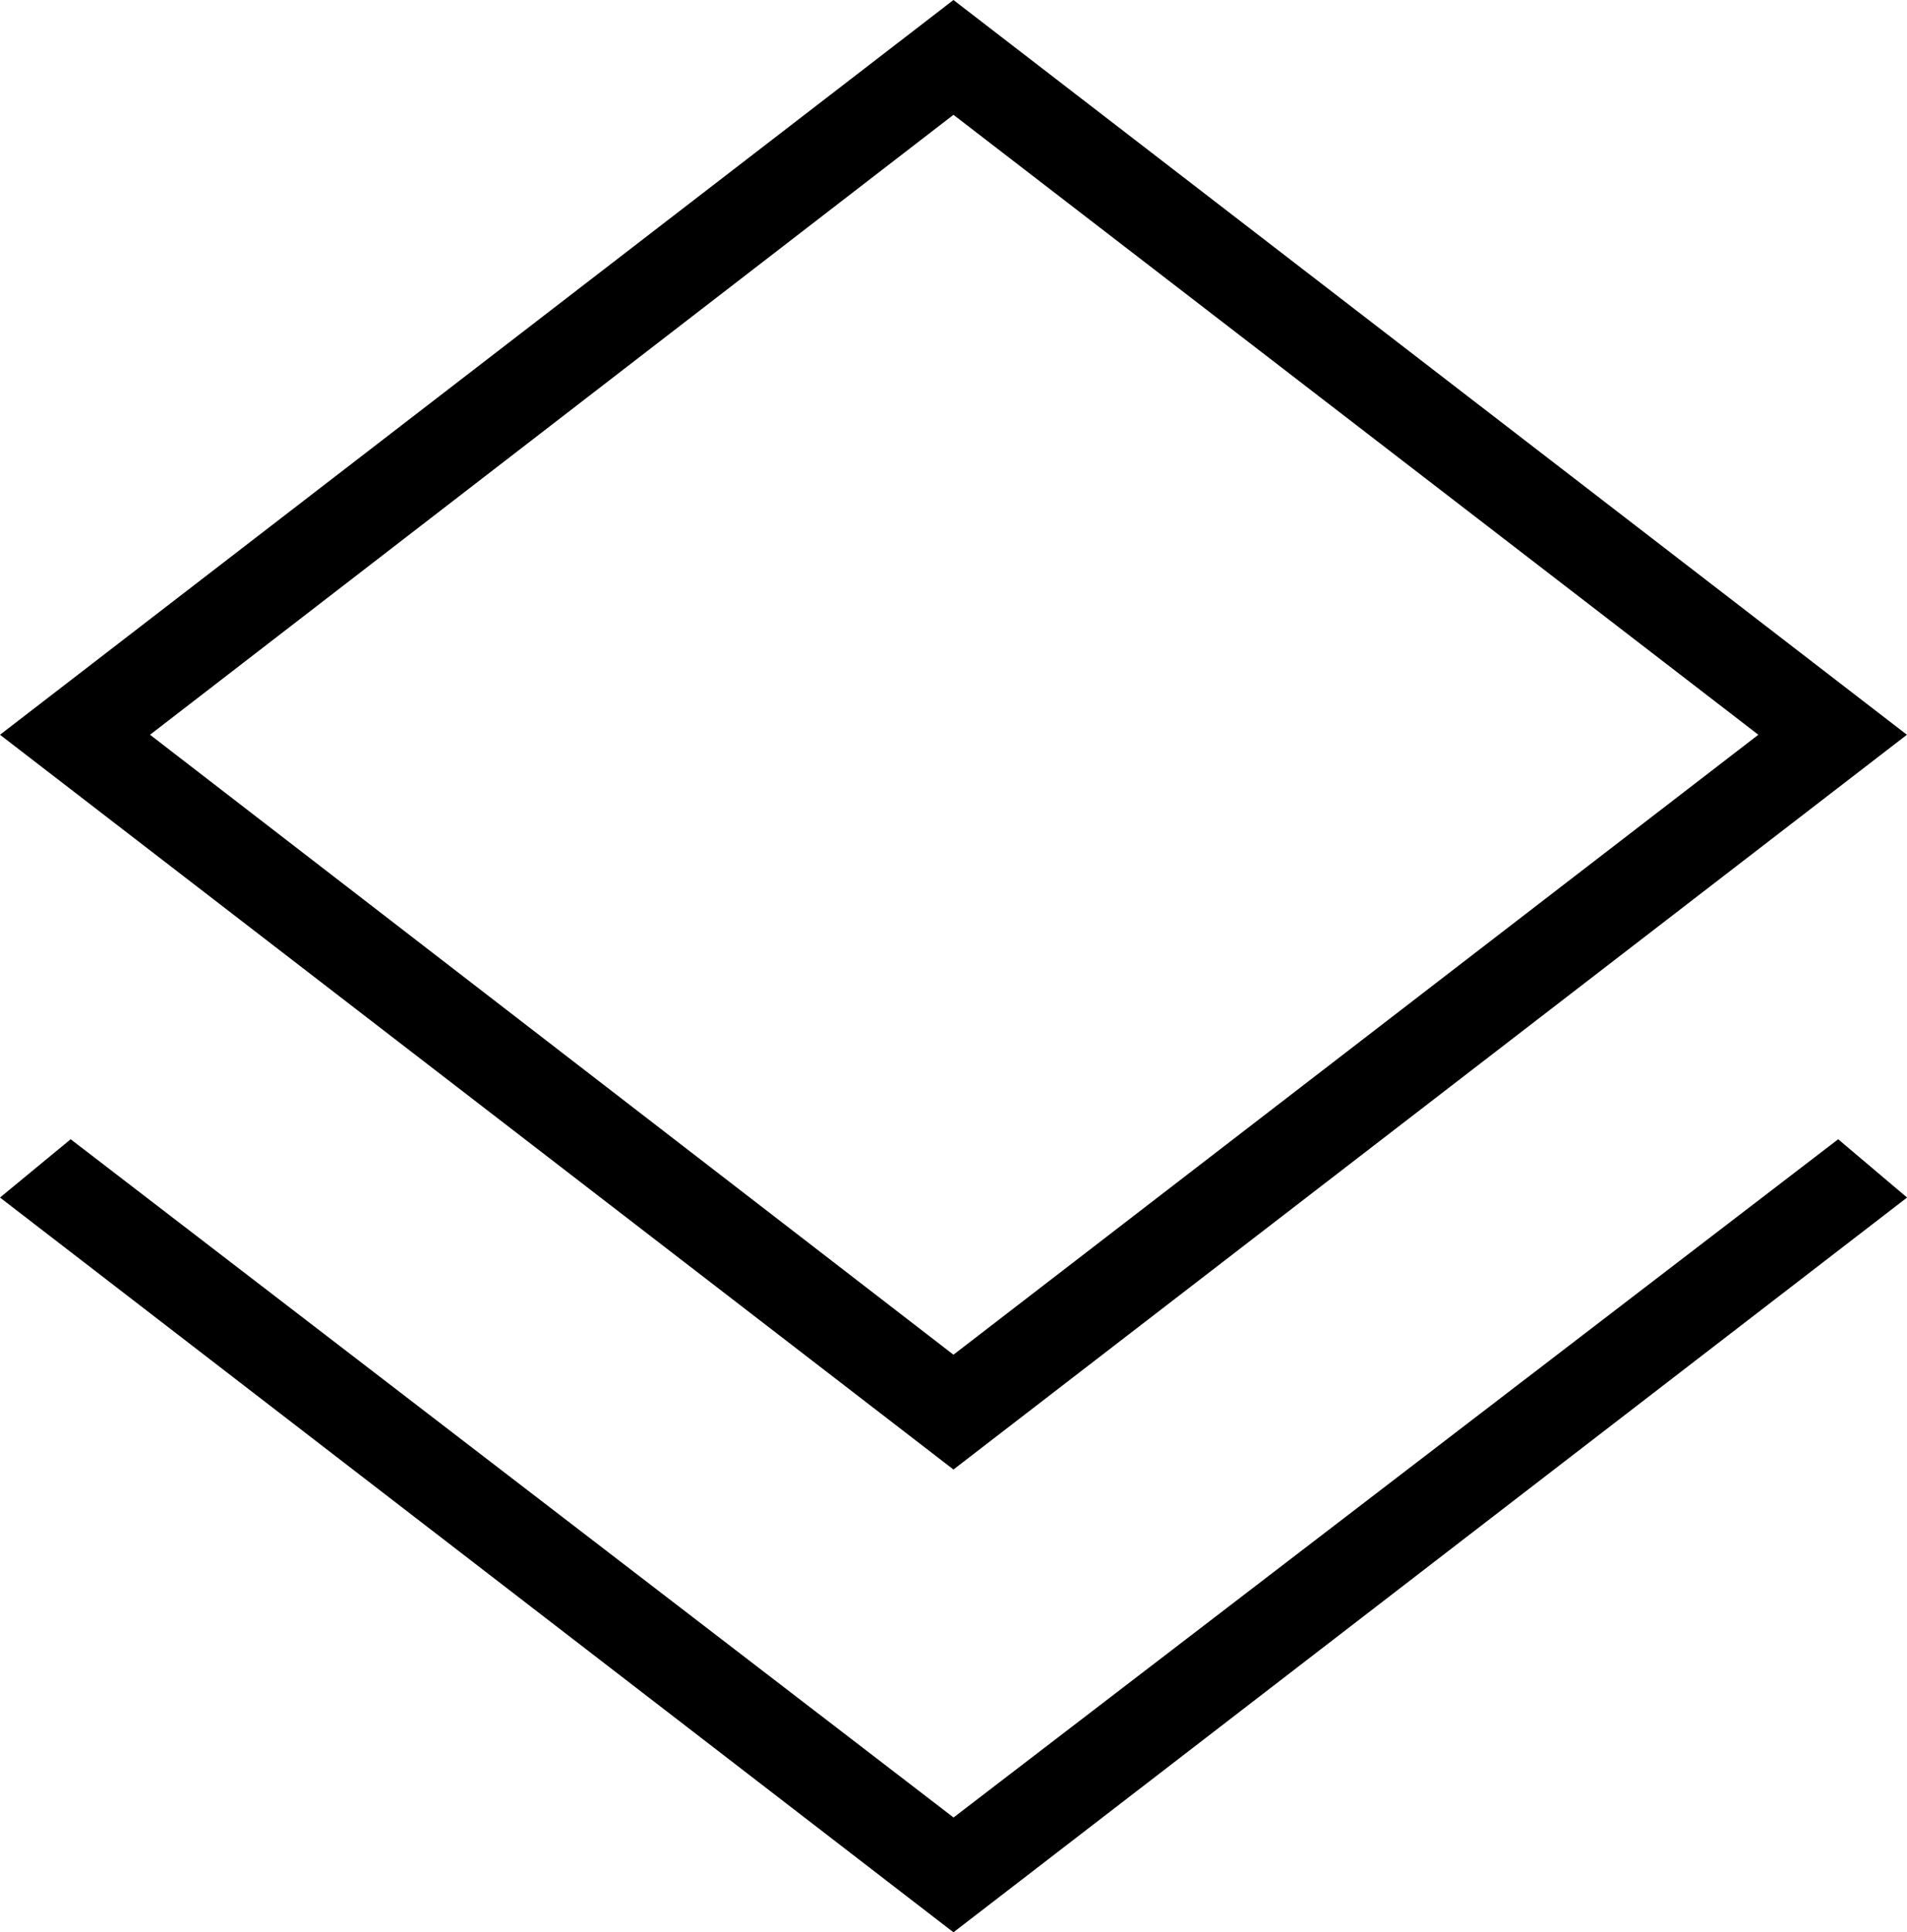
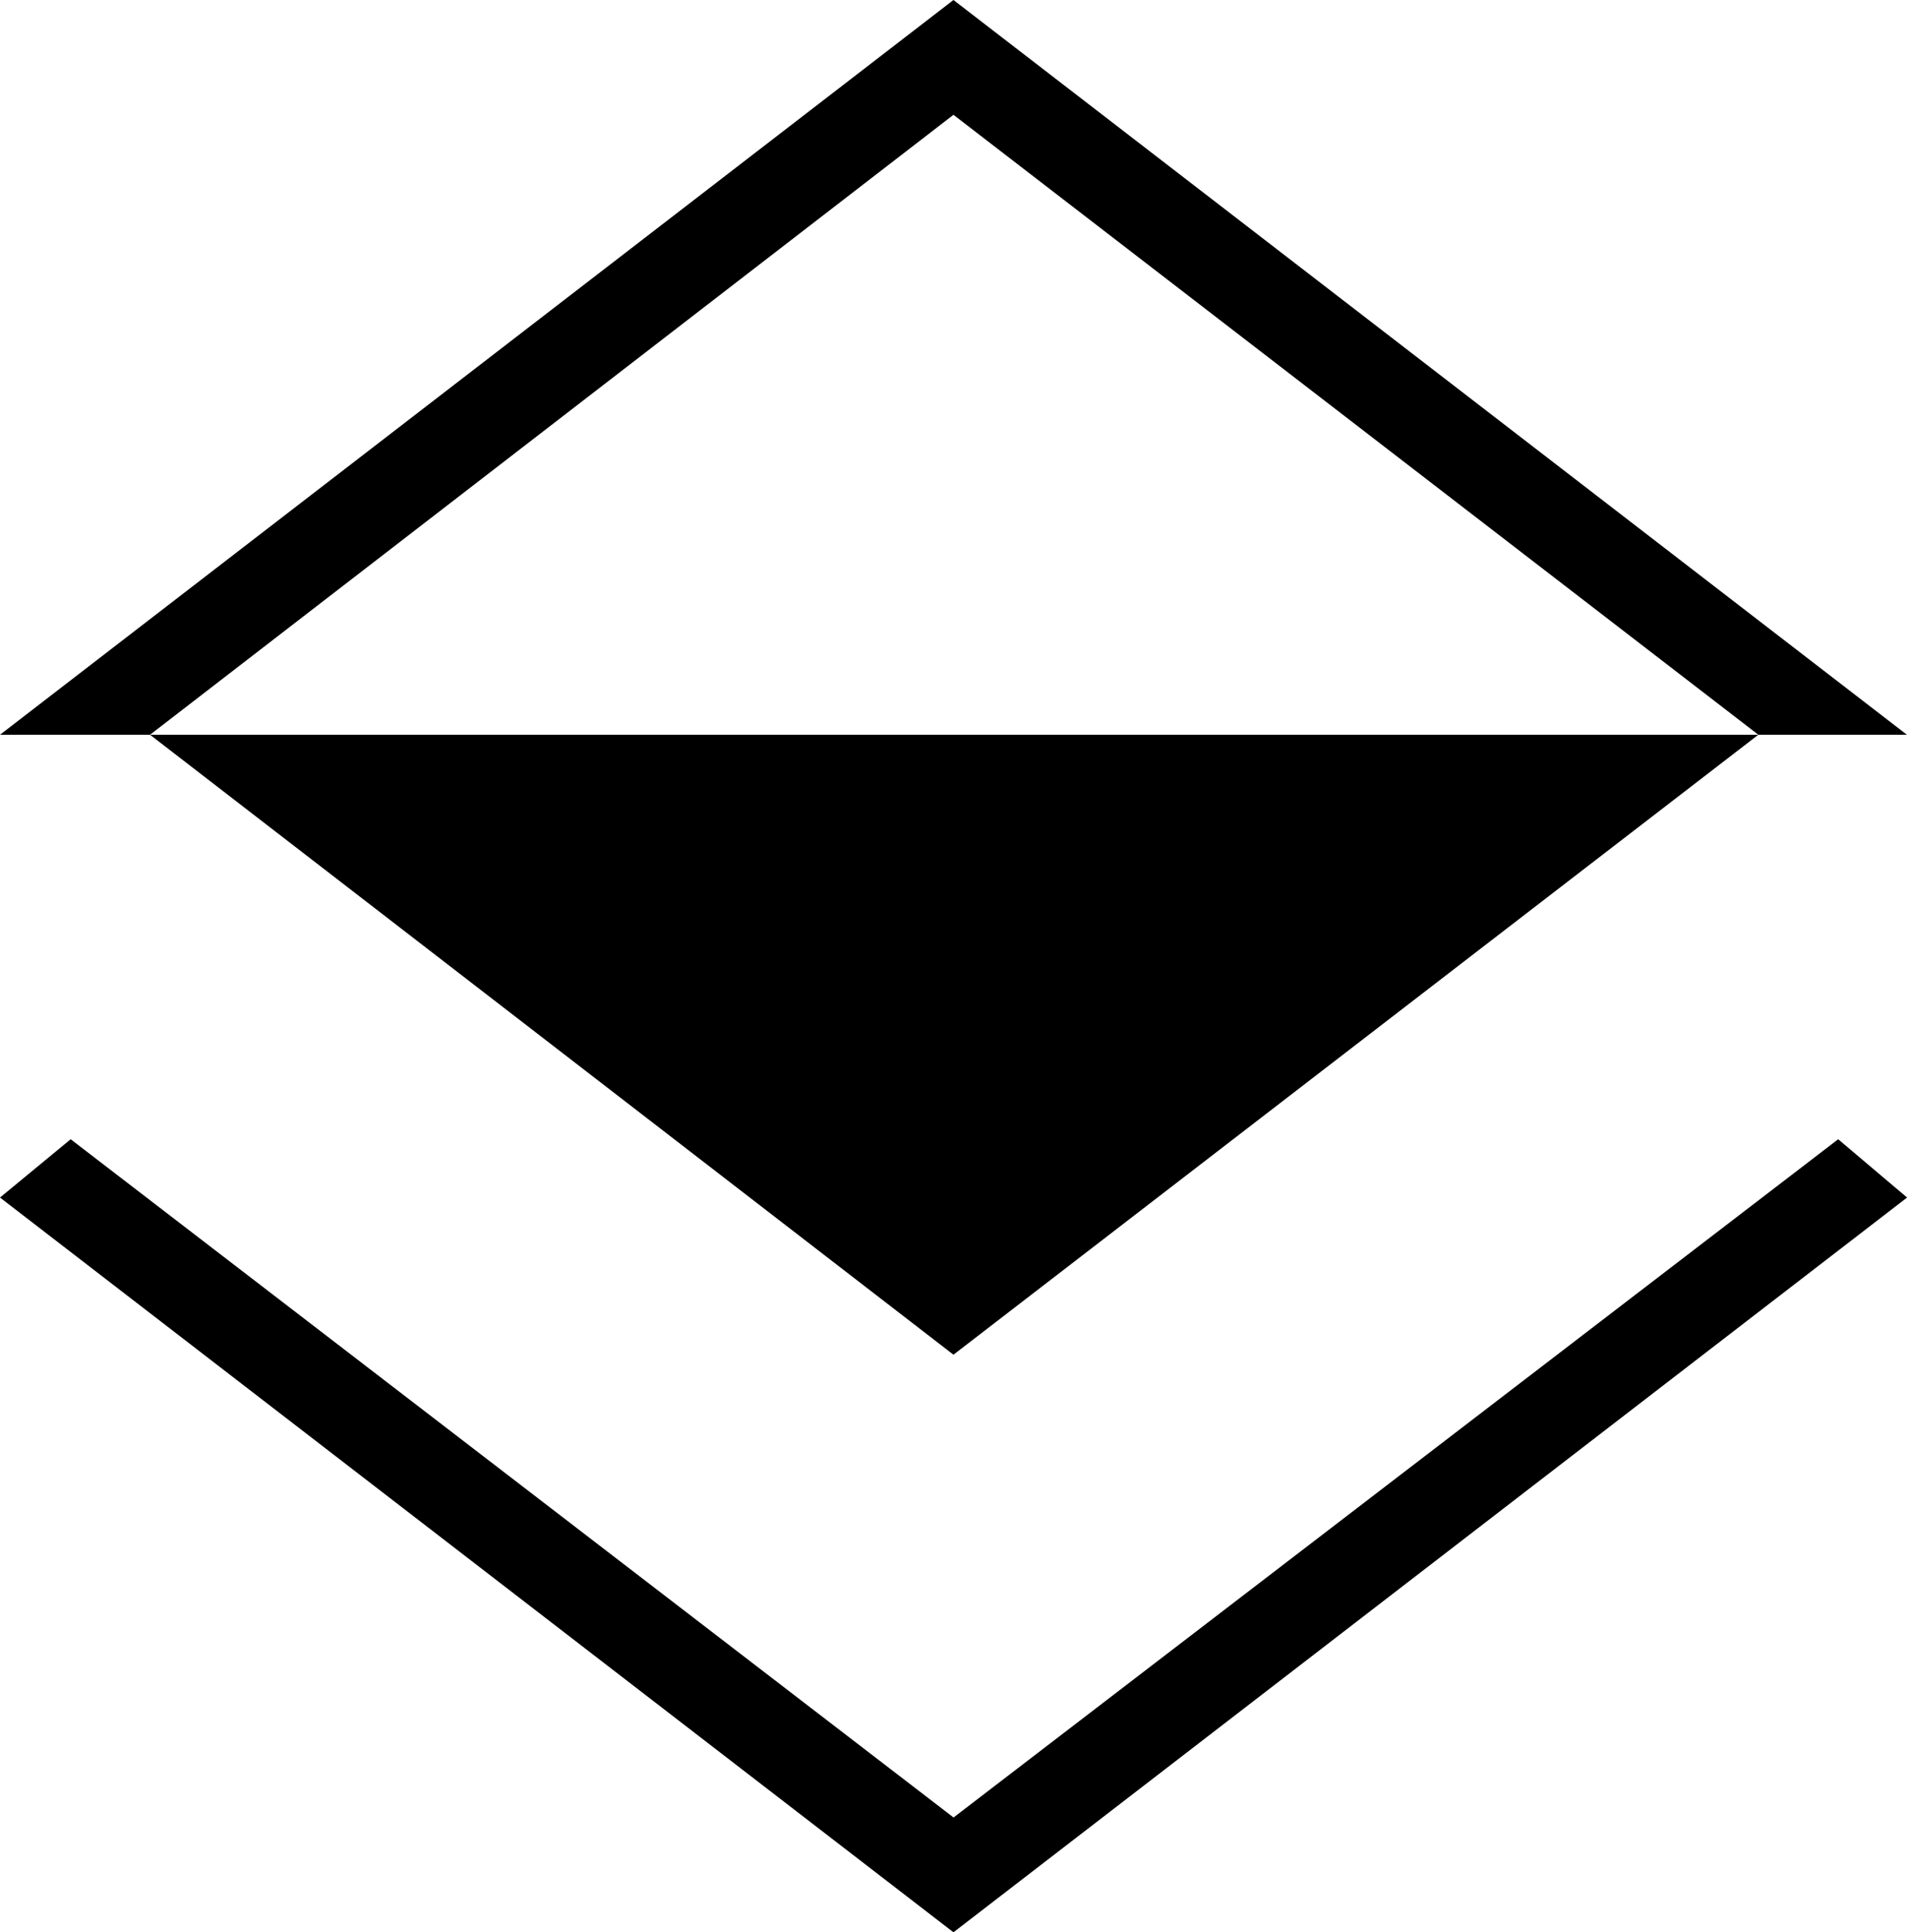
<svg xmlns="http://www.w3.org/2000/svg" width="23.693" height="24" viewBox="0 0 23.693 24">
-   <path id="layers_24dp_5F6368_FILL0_wght100_GRAD-25_opsz24" d="M221.846-773.5,210-782.626l.878-.724,10.969,8.424,10.991-8.424.856.724Zm0-5.748L210-788.374l11.846-9.126,11.846,9.126ZM221.846-788.374Zm0,7.7,10-7.7-10-7.7-9.982,7.7Z" transform="translate(-210 797.5)" />
+   <path id="layers_24dp_5F6368_FILL0_wght100_GRAD-25_opsz24" d="M221.846-773.5,210-782.626l.878-.724,10.969,8.424,10.991-8.424.856.724m0-5.748L210-788.374l11.846-9.126,11.846,9.126ZM221.846-788.374Zm0,7.7,10-7.7-10-7.7-9.982,7.7Z" transform="translate(-210 797.5)" />
</svg>